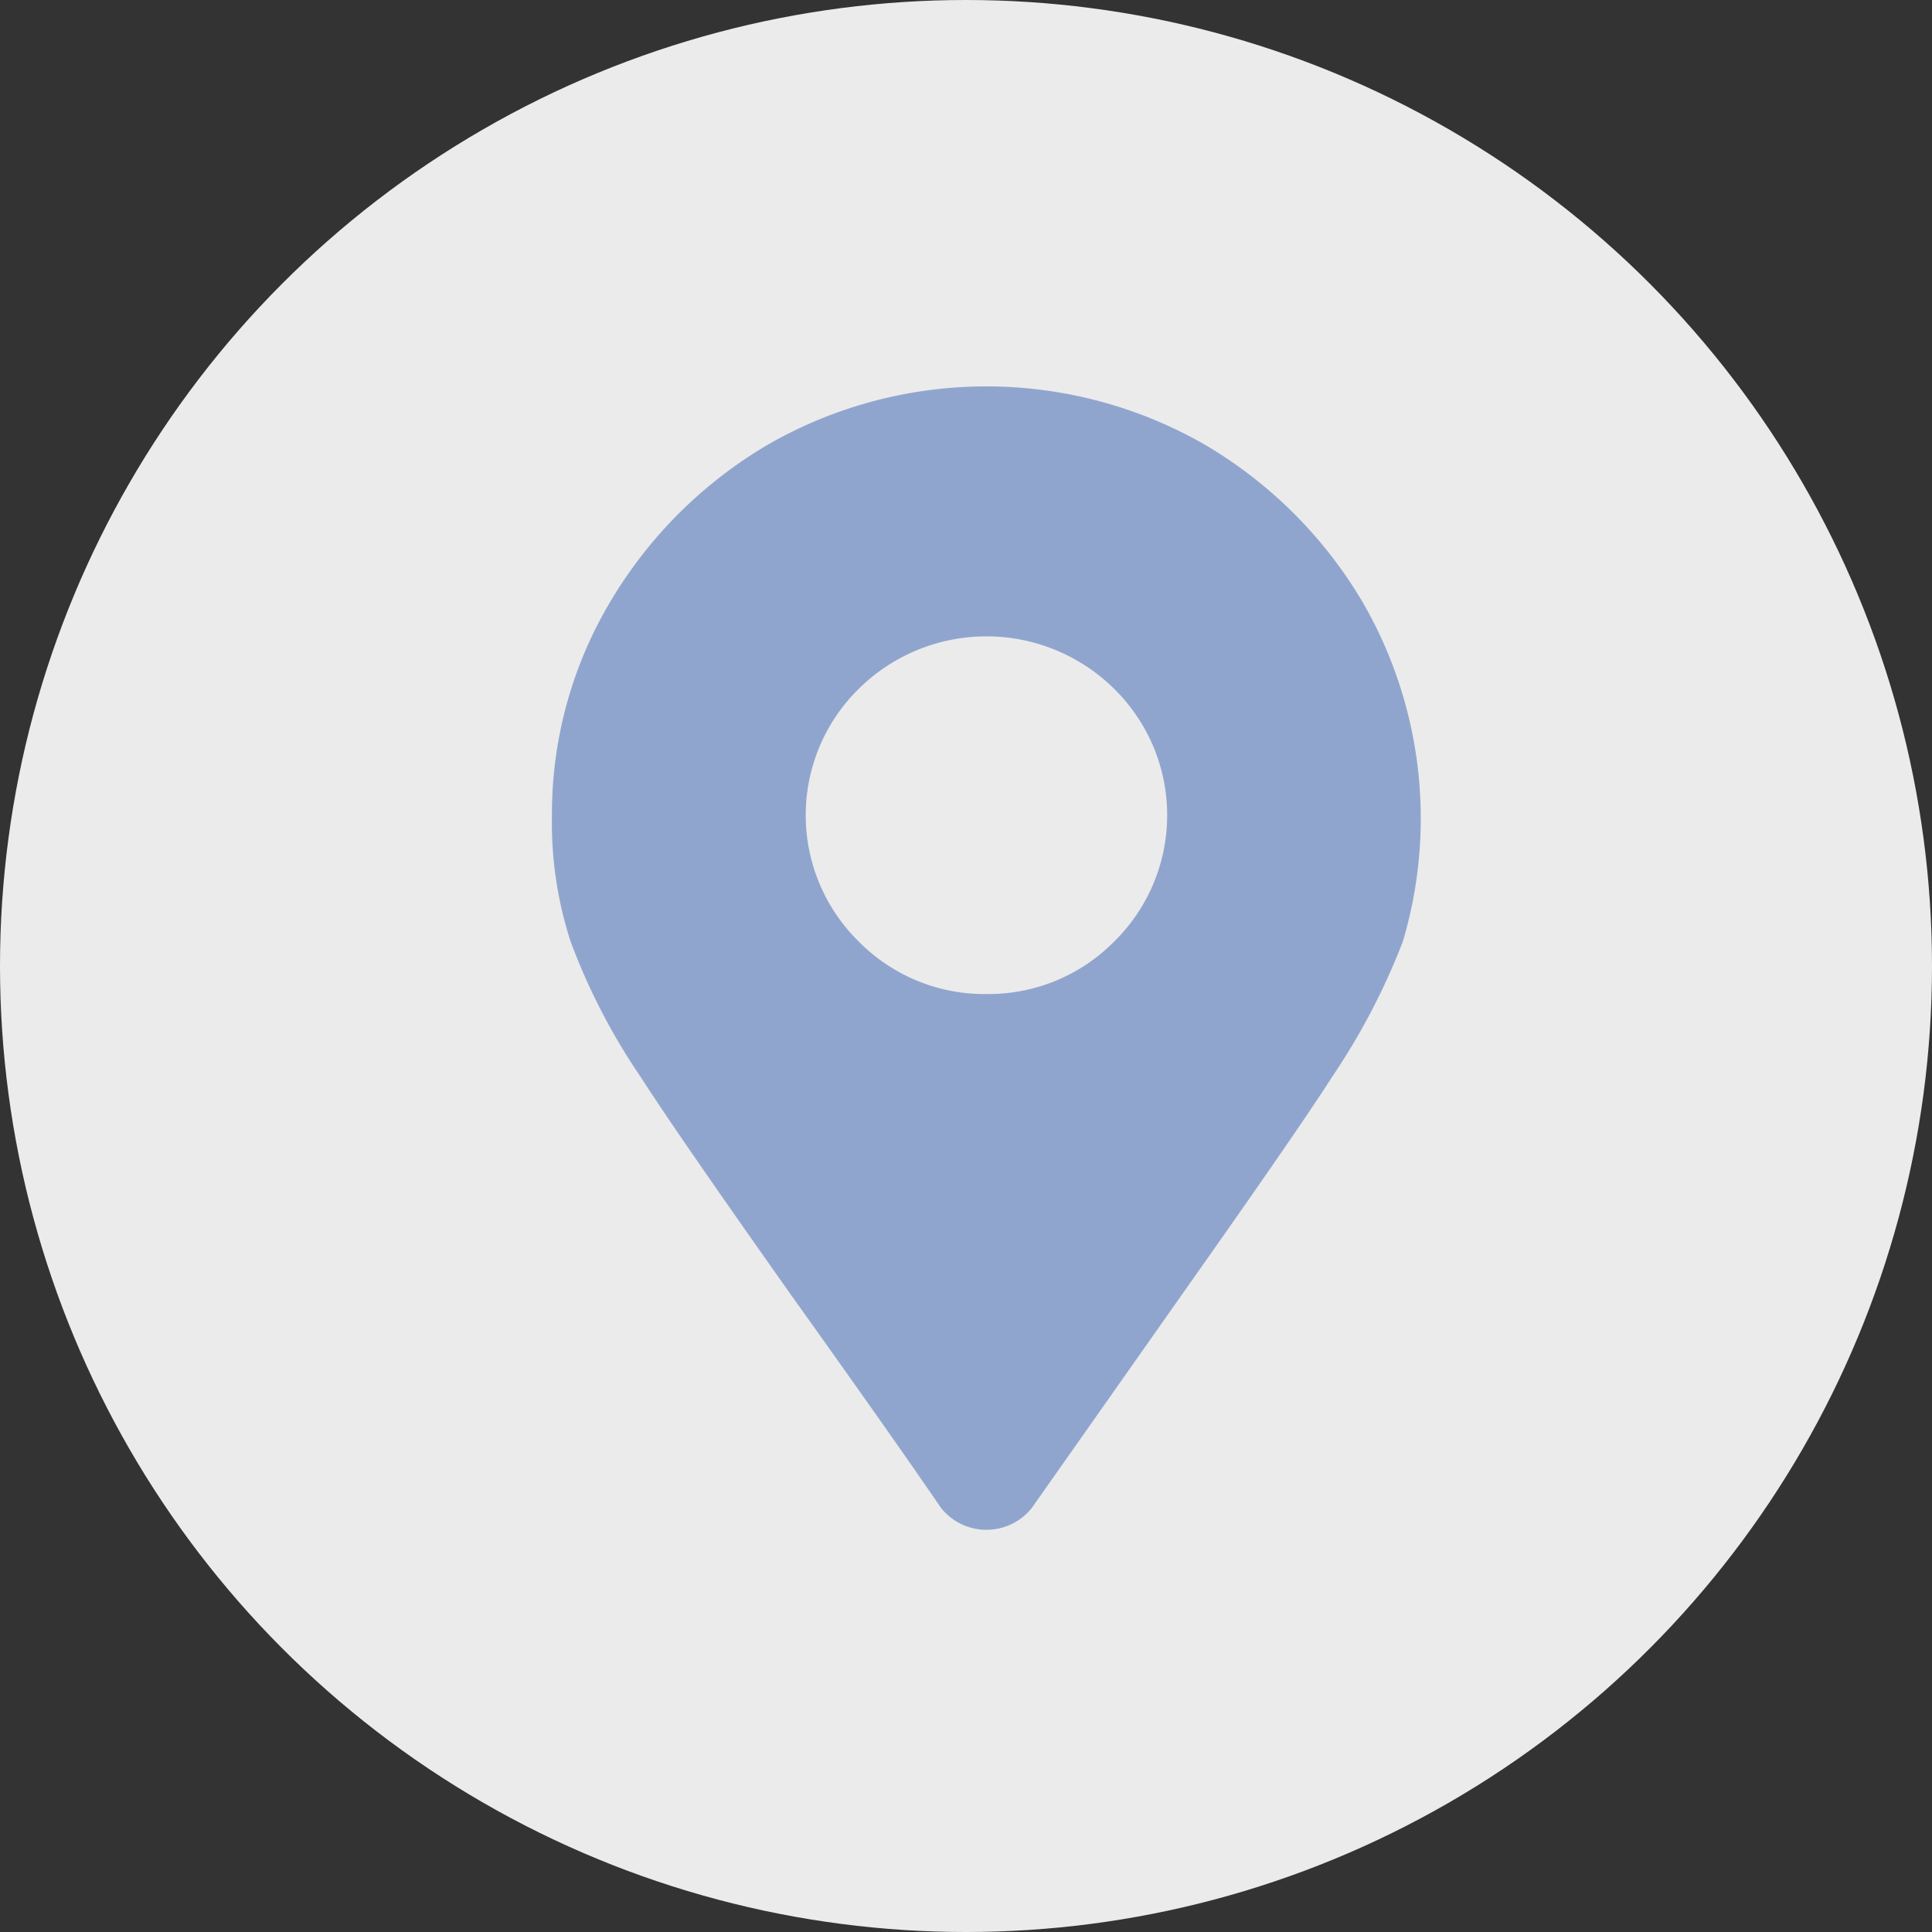
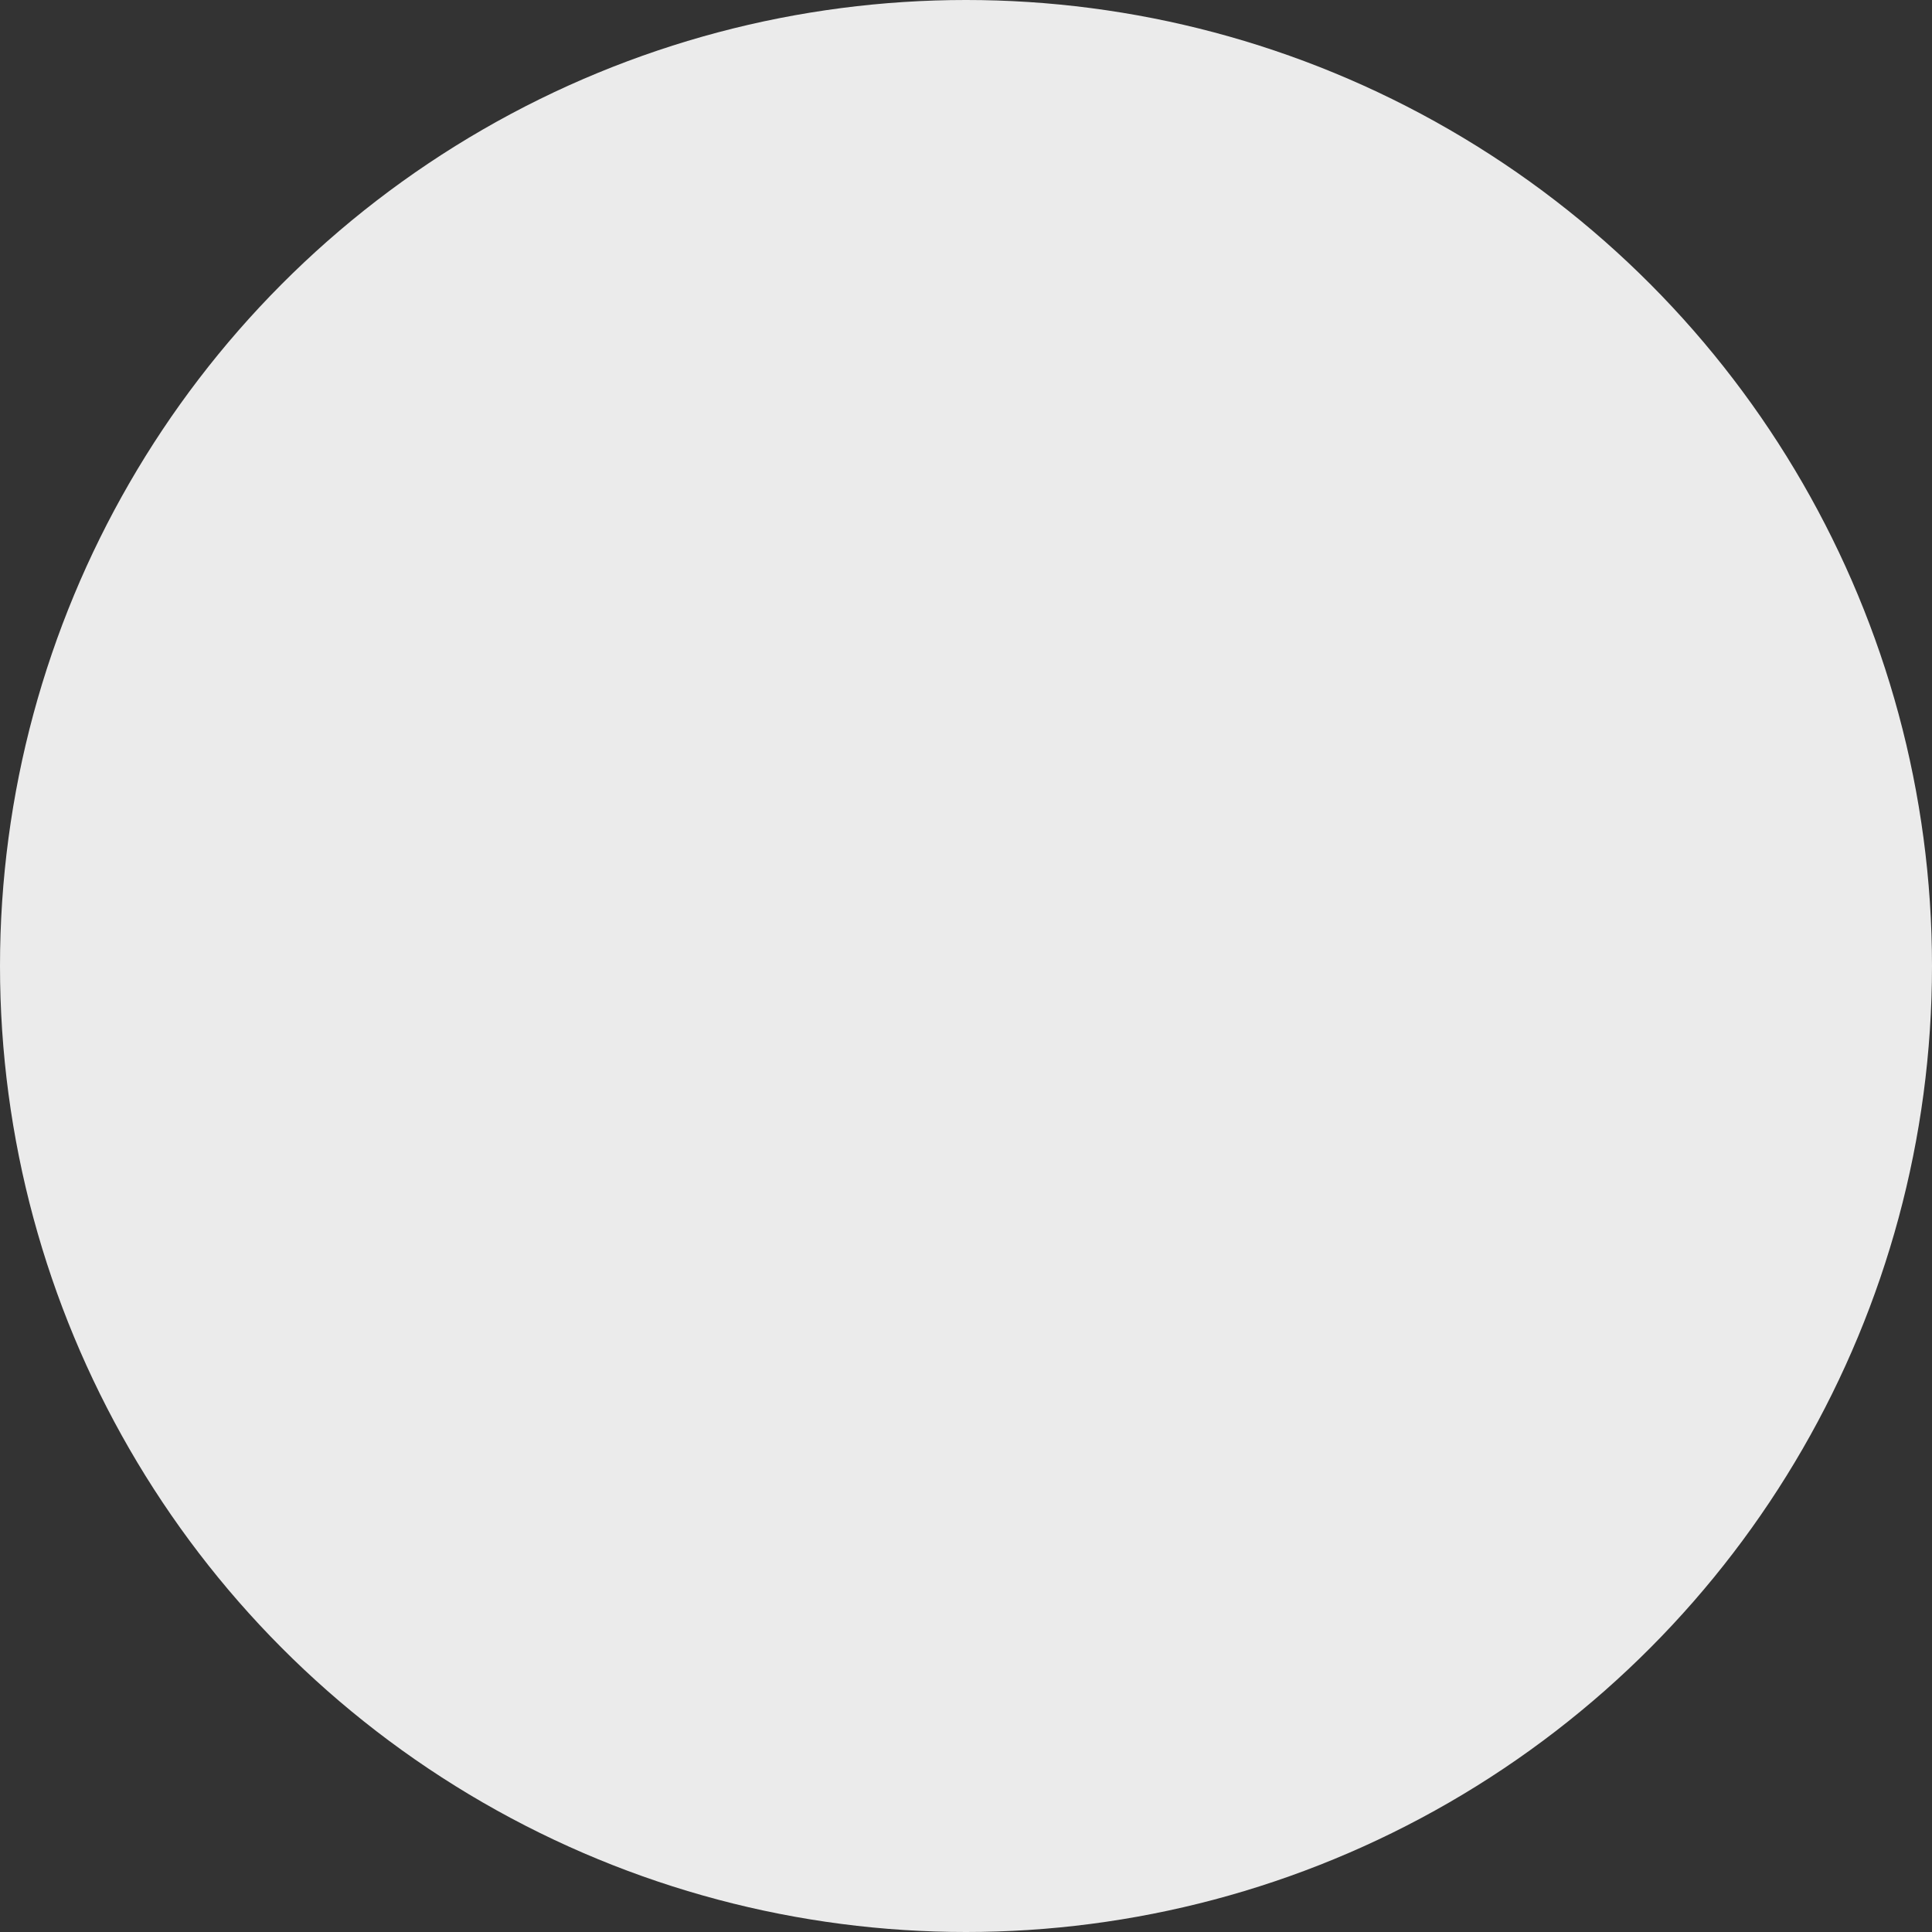
<svg xmlns="http://www.w3.org/2000/svg" width="35" height="35" viewBox="0 0 35 35">
  <rect x="0" y="0" width="35" height="35" fill="#333333" stroke="none" />
  <g id="Gruppe_3" data-name="Gruppe 3" transform="translate(-787 -995)">
    <circle id="Ellipse_11" data-name="Ellipse 11" cx="17.5" cy="17.5" r="17.5" transform="translate(787 995)" fill="#ebebeb" />
-     <path id="Pfad_21" data-name="Pfad 21" d="M581.094,216.561a3.2,3.2,0,0,1-2.318-.949,3.208,3.208,0,0,1,0-4.582,3.29,3.29,0,0,1,4.623,0,3.208,3.208,0,0,1,0,4.582A3.2,3.2,0,0,1,581.094,216.561Zm-.827,9.313a1.052,1.052,0,0,0,1.64,0l2.738-3.891c1.369-1.939,2.278-3.254,2.711-3.931a12.216,12.216,0,0,0,1.274-2.44,7.816,7.816,0,0,0-.746-6.182,8.067,8.067,0,0,0-2.86-2.833,7.951,7.951,0,0,0-7.877,0,8.066,8.066,0,0,0-2.86,2.833,7.5,7.5,0,0,0-1.071,3.891,6.968,6.968,0,0,0,.339,2.291,11.4,11.4,0,0,0,1.261,2.44c.434.678,1.342,1.993,2.711,3.931C578.64,223.542,579.562,224.844,580.267,225.874Z" transform="translate(223.783 796.447)" fill="#90a5ce" fill-rule="evenodd" />
  </g>
</svg>